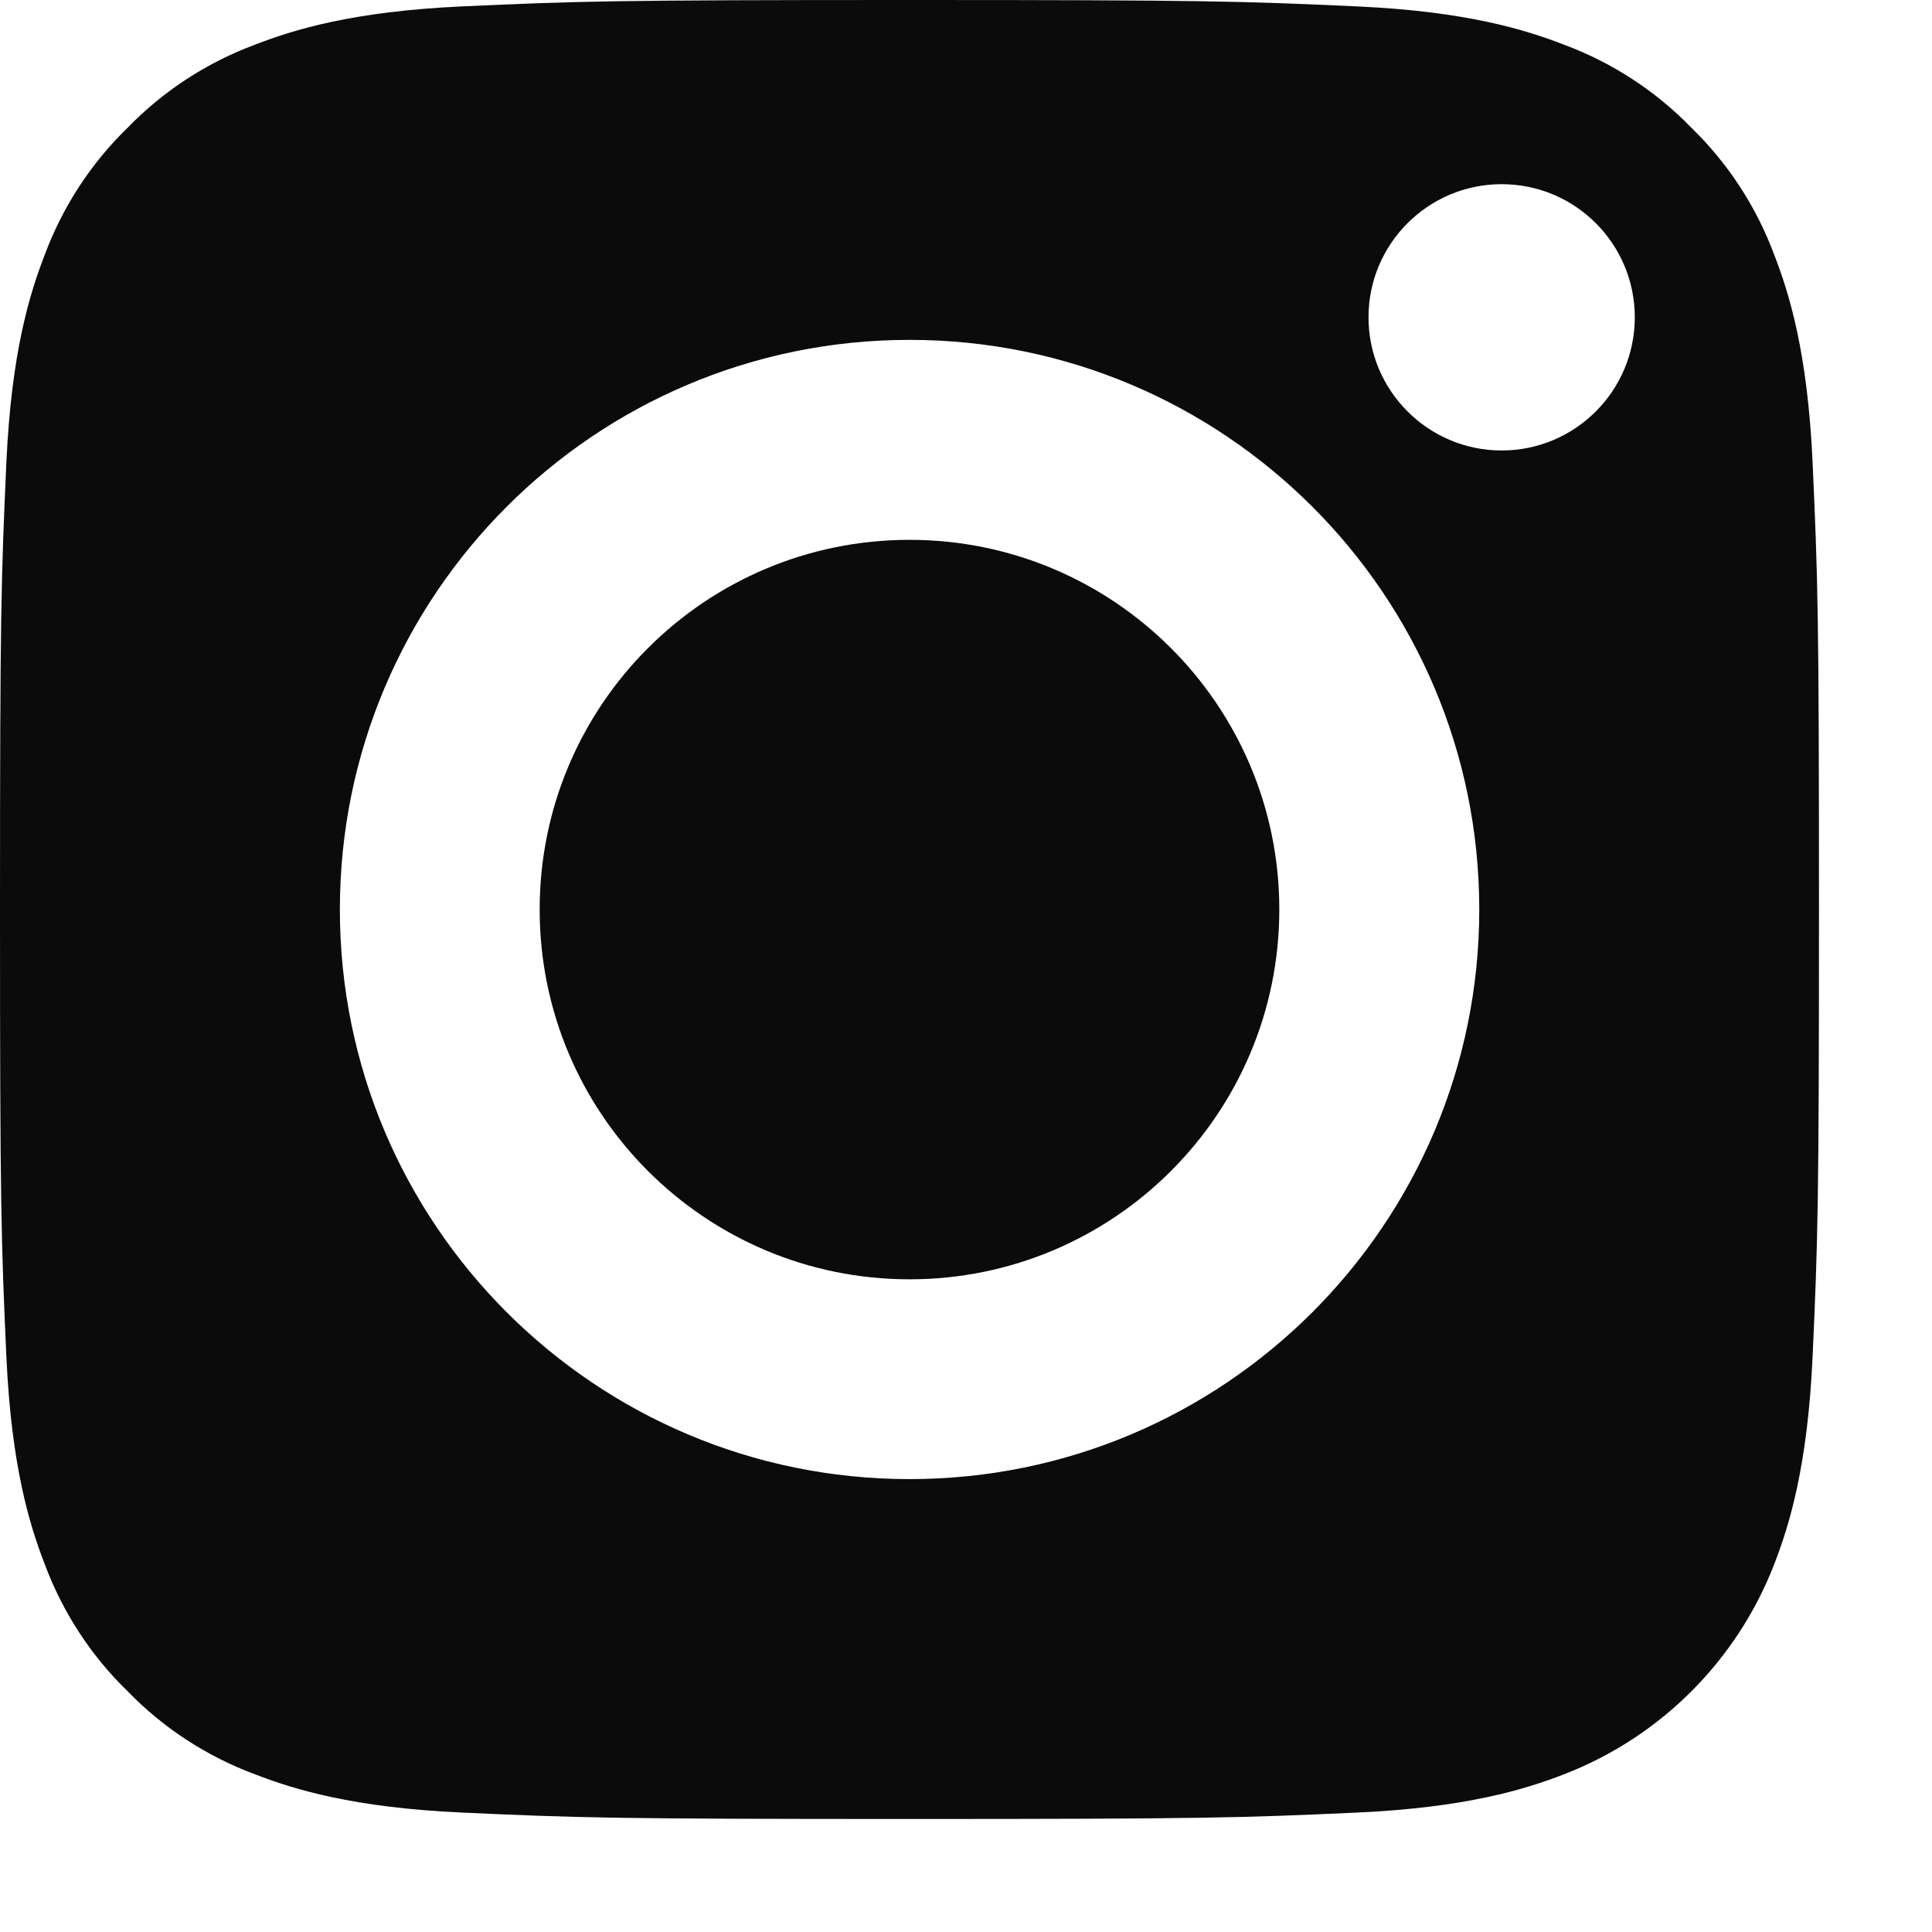
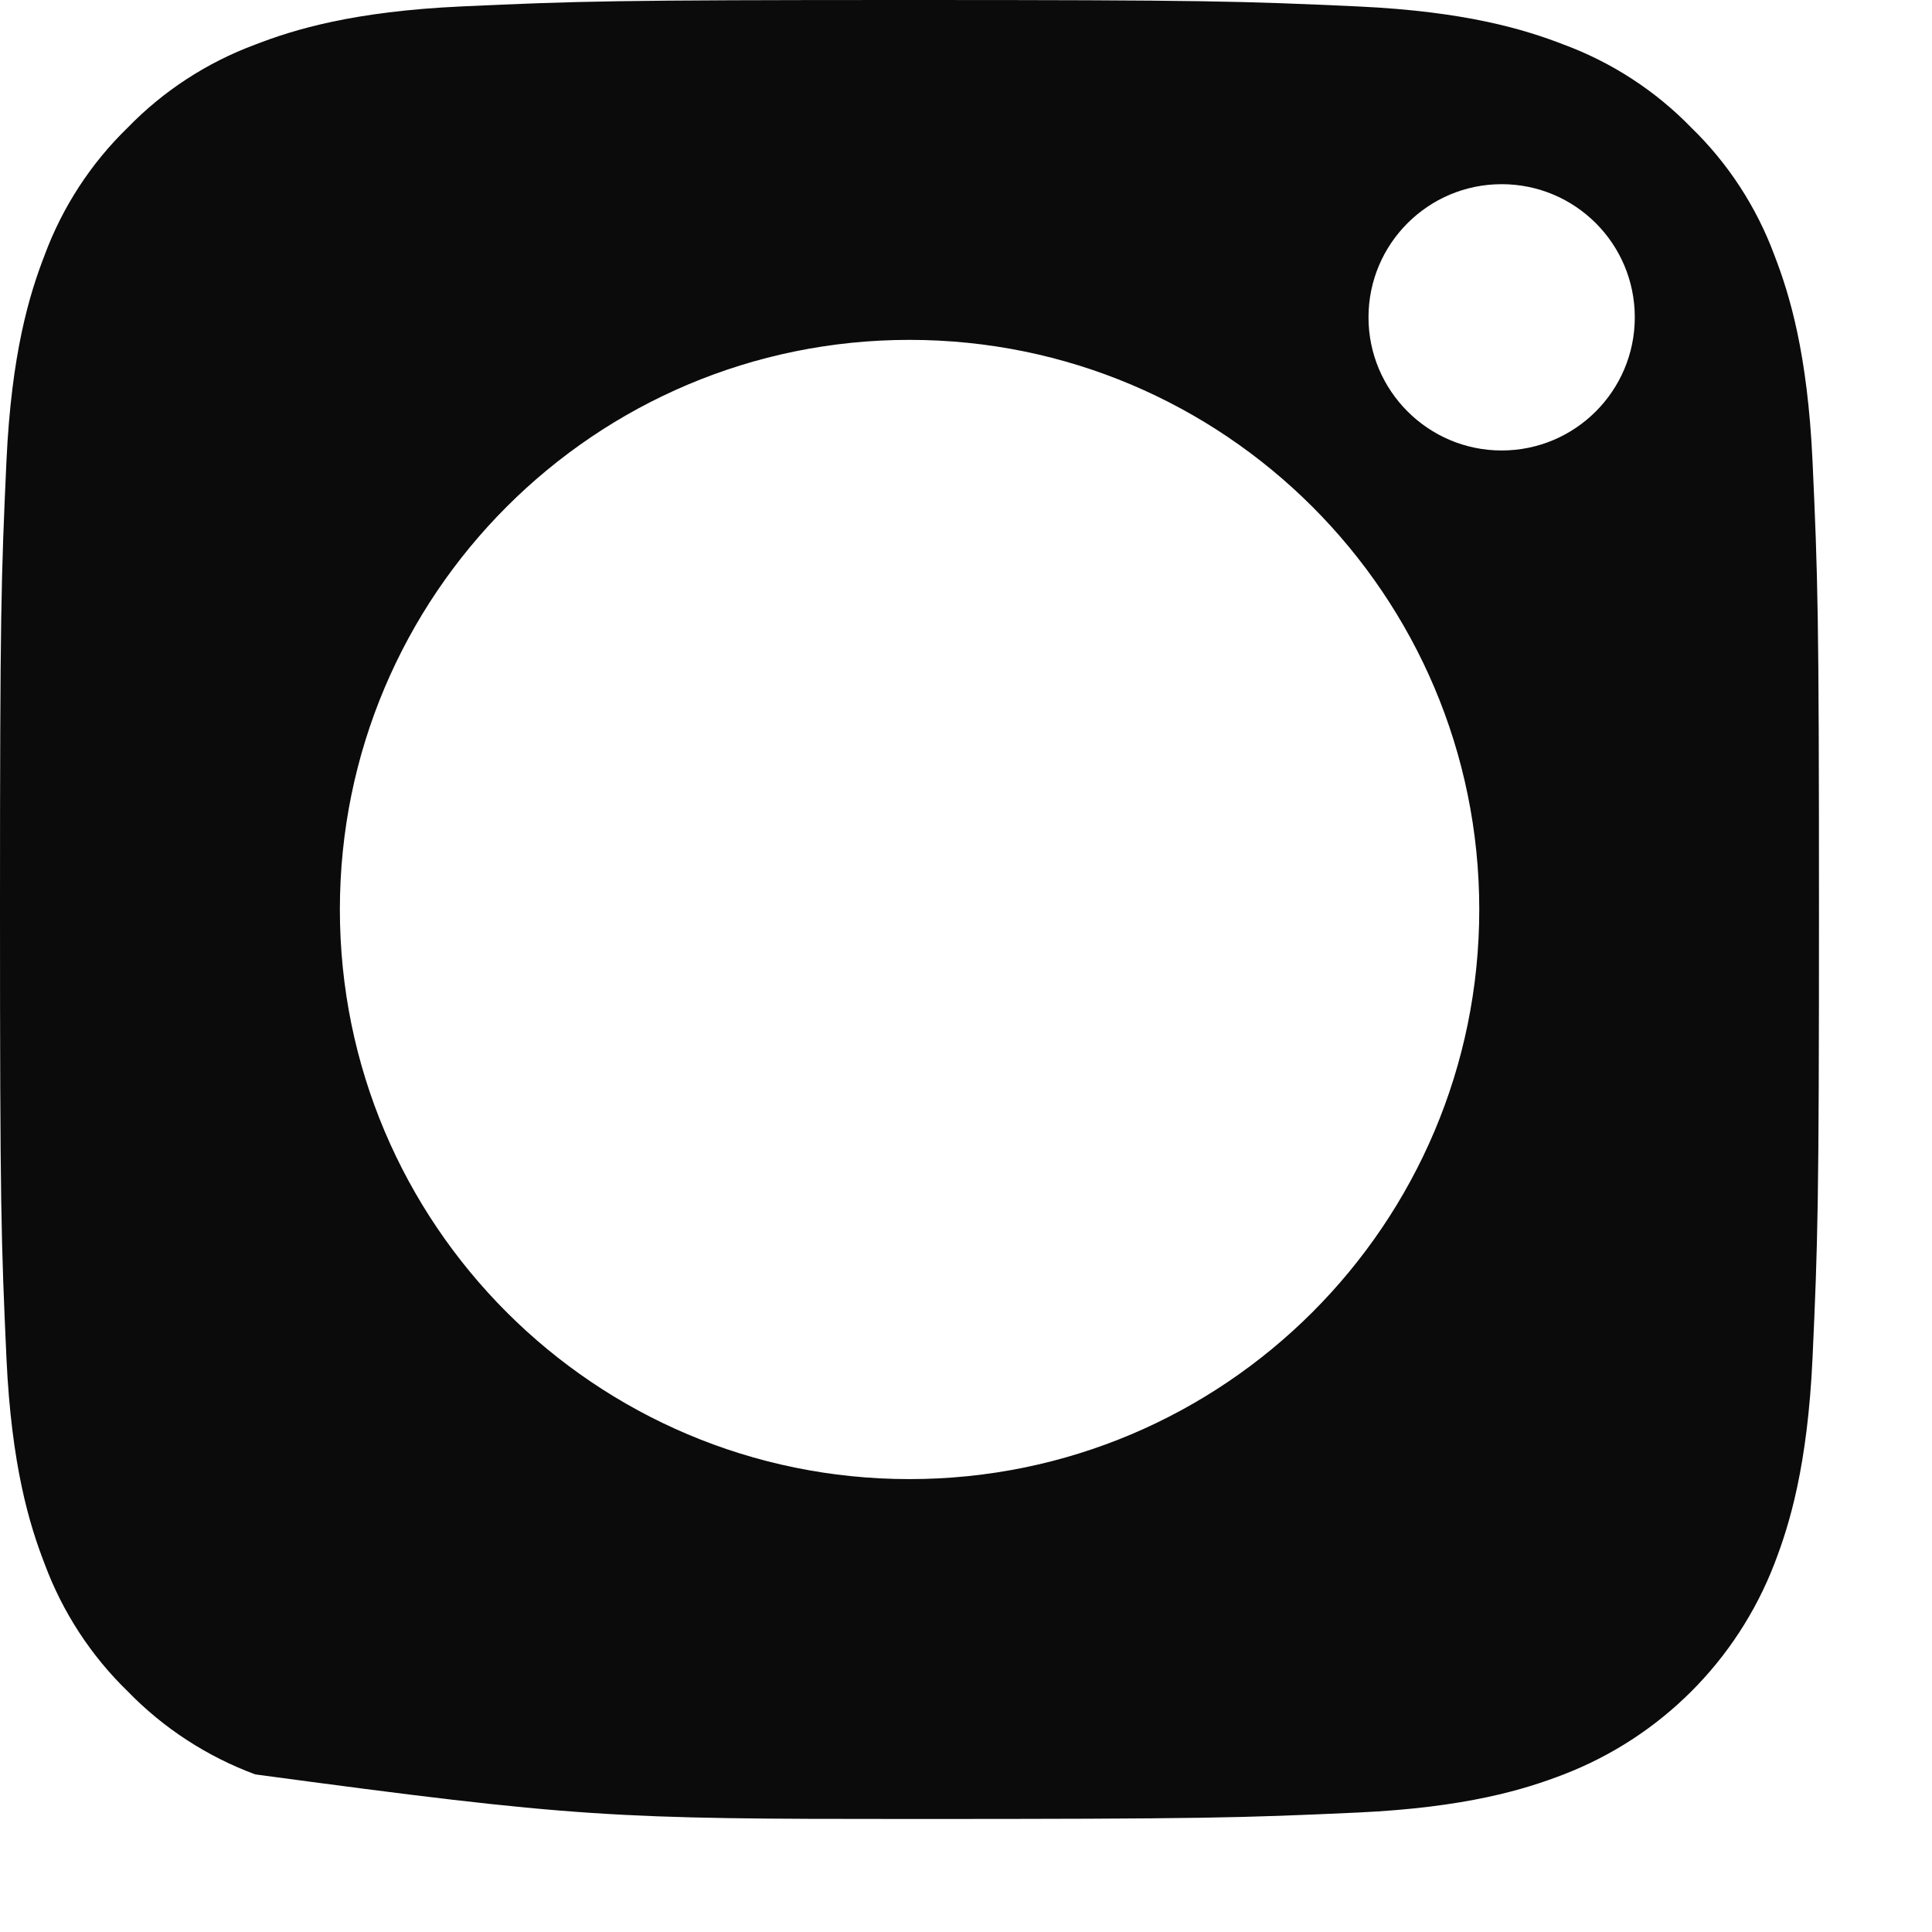
<svg xmlns="http://www.w3.org/2000/svg" width="12" height="12" viewBox="0 0 12 12" fill="none">
-   <path d="M7.946 5.649C7.946 6.918 6.917 7.946 5.649 7.946C4.38 7.946 3.352 6.918 3.352 5.649C3.352 4.381 4.38 3.353 5.649 3.353C6.917 3.353 7.946 4.381 7.946 5.649Z" fill="#0B0B0B" />
-   <path d="M11.021 1.585C10.91 1.286 10.734 1.015 10.505 0.793C10.283 0.564 10.012 0.388 9.713 0.277C9.47 0.183 9.105 0.071 8.434 0.04C7.707 0.007 7.489 0 5.649 0C3.809 0 3.591 0.007 2.865 0.04C2.193 0.071 1.828 0.183 1.585 0.277C1.286 0.388 1.015 0.564 0.793 0.793C0.564 1.015 0.388 1.286 0.277 1.585C0.183 1.828 0.071 2.193 0.04 2.865C0.007 3.591 0 3.809 0 5.649C0 7.489 0.007 7.707 0.04 8.434C0.071 9.105 0.183 9.47 0.277 9.713C0.388 10.012 0.564 10.283 0.793 10.505C1.015 10.734 1.286 10.91 1.585 11.021C1.828 11.115 2.193 11.227 2.865 11.258C3.591 11.291 3.809 11.298 5.649 11.298C7.489 11.298 7.707 11.291 8.433 11.258C9.105 11.227 9.47 11.115 9.713 11.021C10.314 10.789 10.789 10.314 11.021 9.713C11.115 9.47 11.227 9.105 11.258 8.434C11.291 7.707 11.298 7.489 11.298 5.649C11.298 3.809 11.291 3.591 11.258 2.865C11.227 2.193 11.115 1.828 11.021 1.585ZM5.649 9.187C3.695 9.187 2.111 7.603 2.111 5.649C2.111 3.695 3.695 2.111 5.649 2.111C7.603 2.111 9.188 3.695 9.188 5.649C9.188 7.603 7.603 9.187 5.649 9.187ZM9.327 2.798C8.871 2.798 8.5 2.427 8.5 1.971C8.5 1.514 8.871 1.144 9.327 1.144C9.784 1.144 10.154 1.514 10.154 1.971C10.154 2.427 9.784 2.798 9.327 2.798Z" fill="#0B0B0B" />
+   <path d="M11.021 1.585C10.91 1.286 10.734 1.015 10.505 0.793C10.283 0.564 10.012 0.388 9.713 0.277C9.47 0.183 9.105 0.071 8.434 0.04C7.707 0.007 7.489 0 5.649 0C3.809 0 3.591 0.007 2.865 0.04C2.193 0.071 1.828 0.183 1.585 0.277C1.286 0.388 1.015 0.564 0.793 0.793C0.564 1.015 0.388 1.286 0.277 1.585C0.183 1.828 0.071 2.193 0.04 2.865C0.007 3.591 0 3.809 0 5.649C0 7.489 0.007 7.707 0.04 8.434C0.071 9.105 0.183 9.47 0.277 9.713C0.388 10.012 0.564 10.283 0.793 10.505C1.015 10.734 1.286 10.91 1.585 11.021C3.591 11.291 3.809 11.298 5.649 11.298C7.489 11.298 7.707 11.291 8.433 11.258C9.105 11.227 9.47 11.115 9.713 11.021C10.314 10.789 10.789 10.314 11.021 9.713C11.115 9.47 11.227 9.105 11.258 8.434C11.291 7.707 11.298 7.489 11.298 5.649C11.298 3.809 11.291 3.591 11.258 2.865C11.227 2.193 11.115 1.828 11.021 1.585ZM5.649 9.187C3.695 9.187 2.111 7.603 2.111 5.649C2.111 3.695 3.695 2.111 5.649 2.111C7.603 2.111 9.188 3.695 9.188 5.649C9.188 7.603 7.603 9.187 5.649 9.187ZM9.327 2.798C8.871 2.798 8.5 2.427 8.5 1.971C8.5 1.514 8.871 1.144 9.327 1.144C9.784 1.144 10.154 1.514 10.154 1.971C10.154 2.427 9.784 2.798 9.327 2.798Z" fill="#0B0B0B" />
</svg>